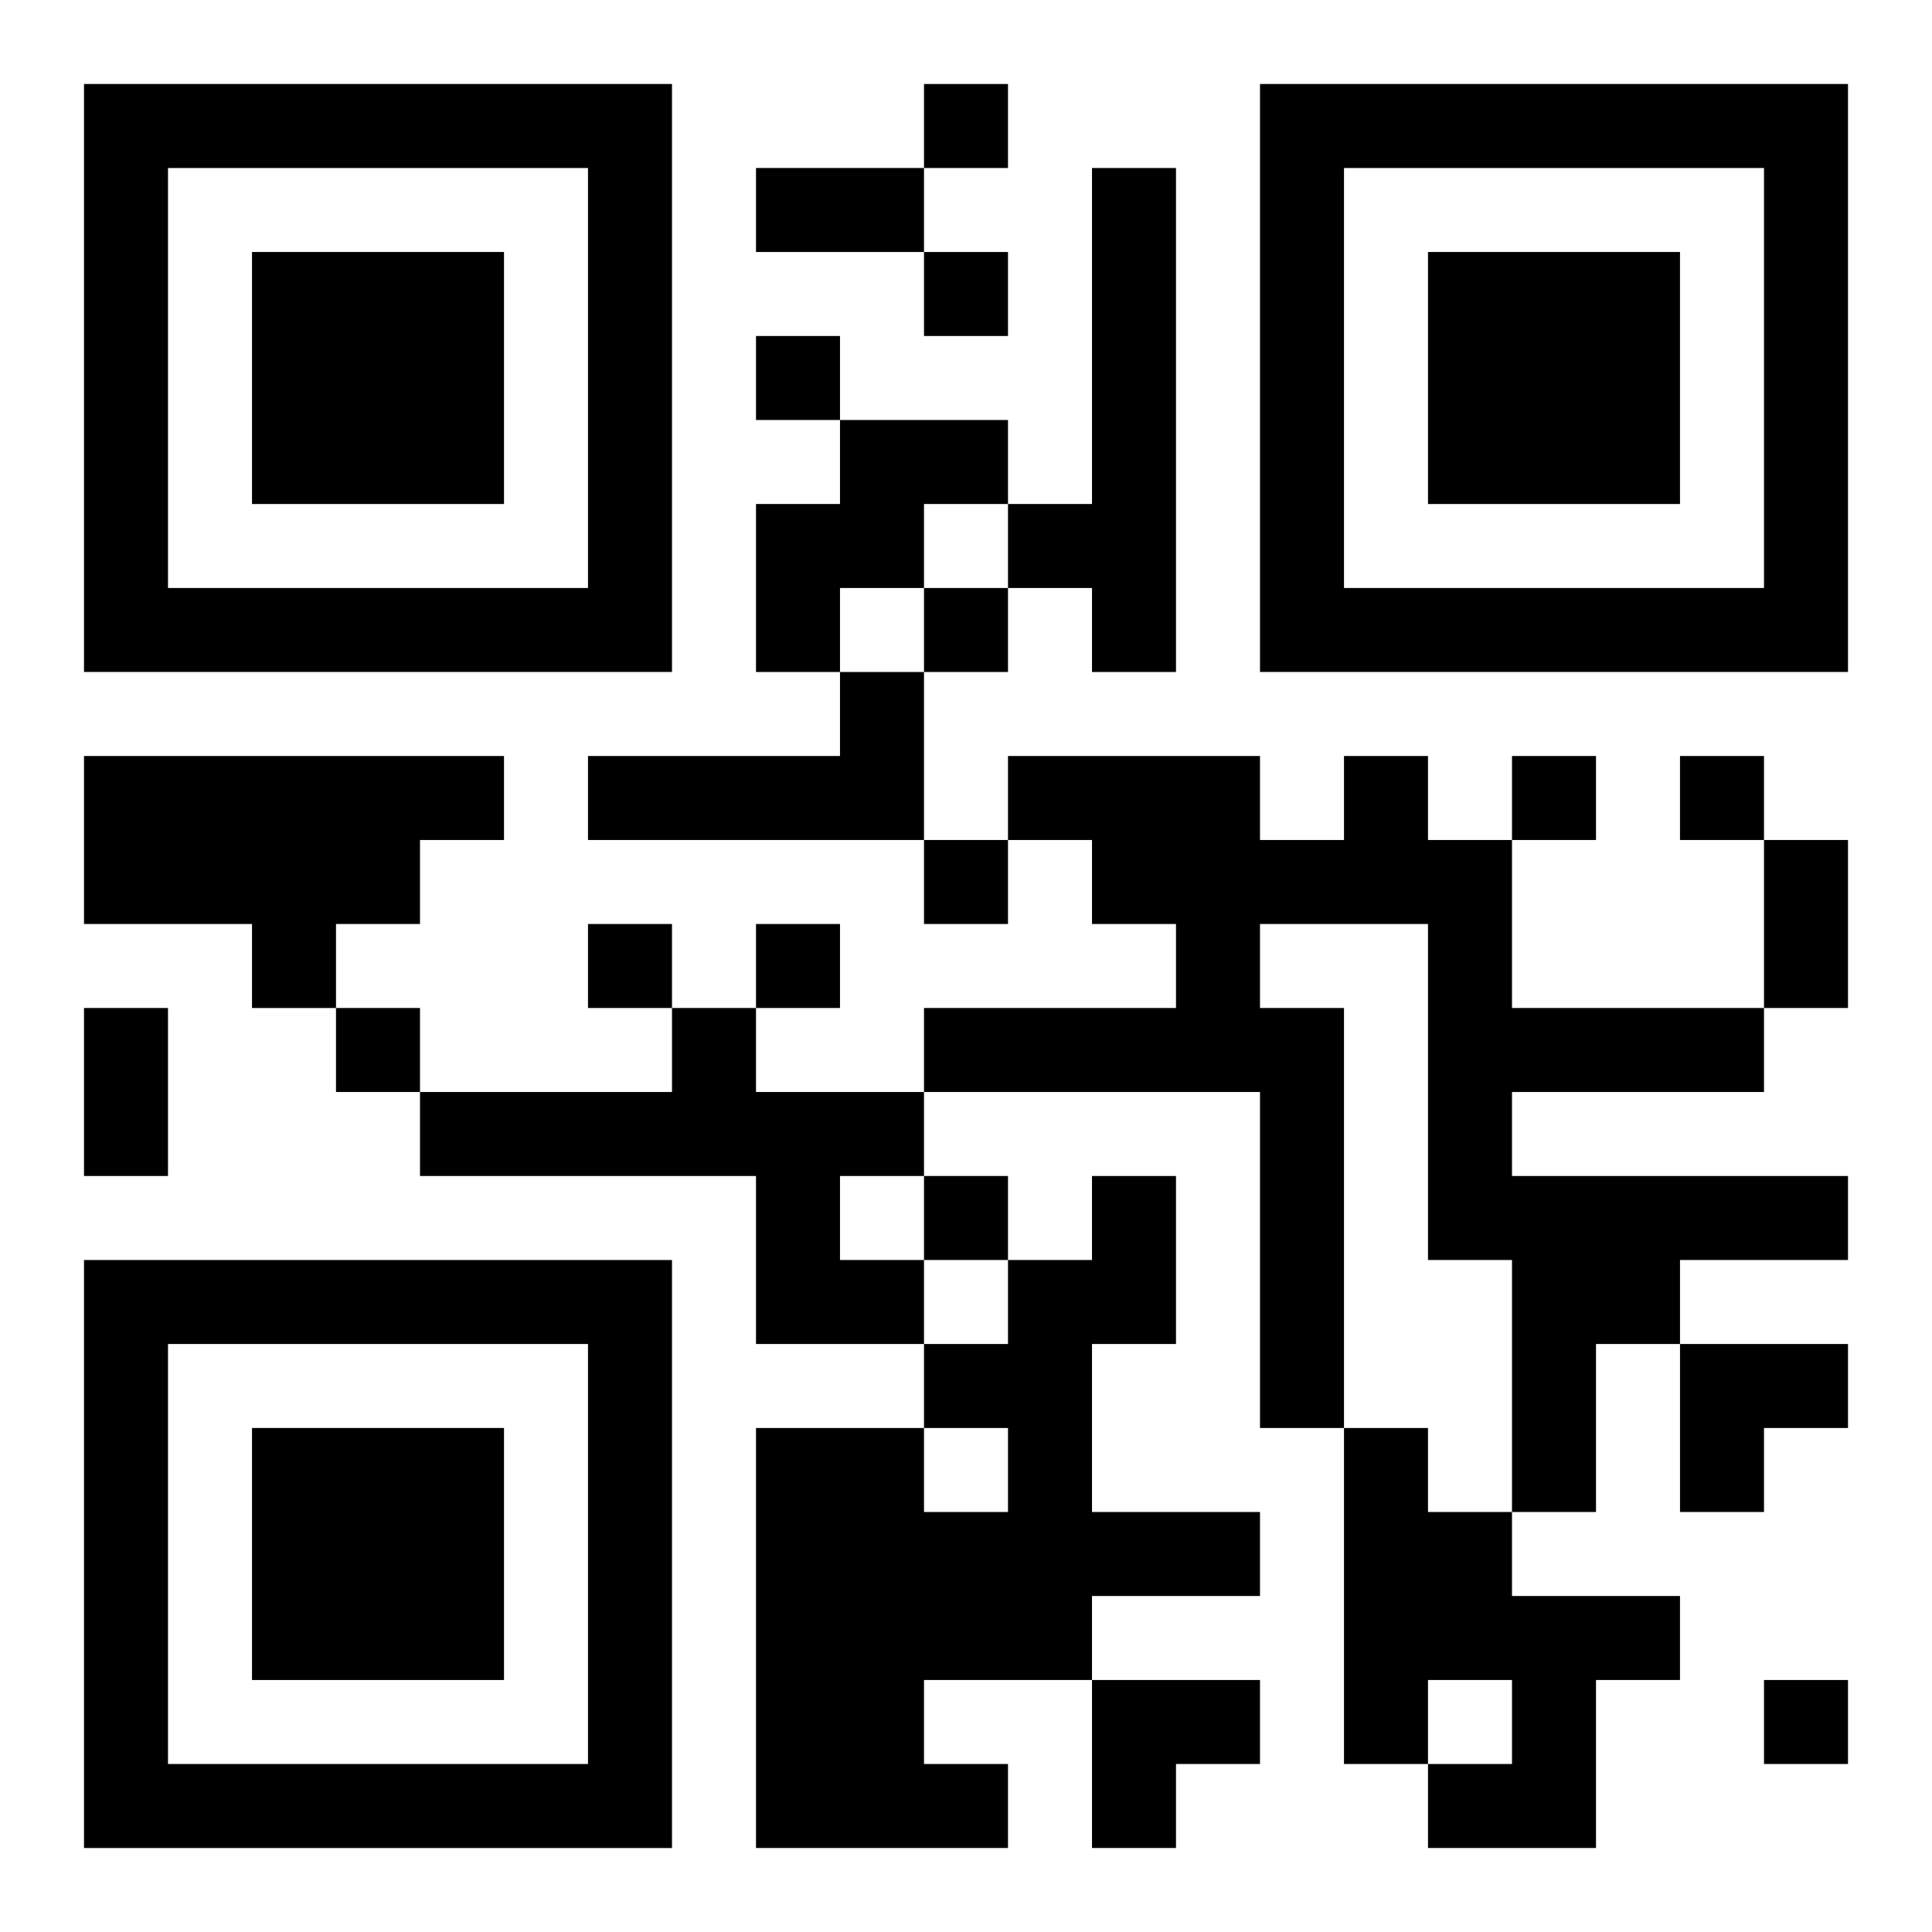
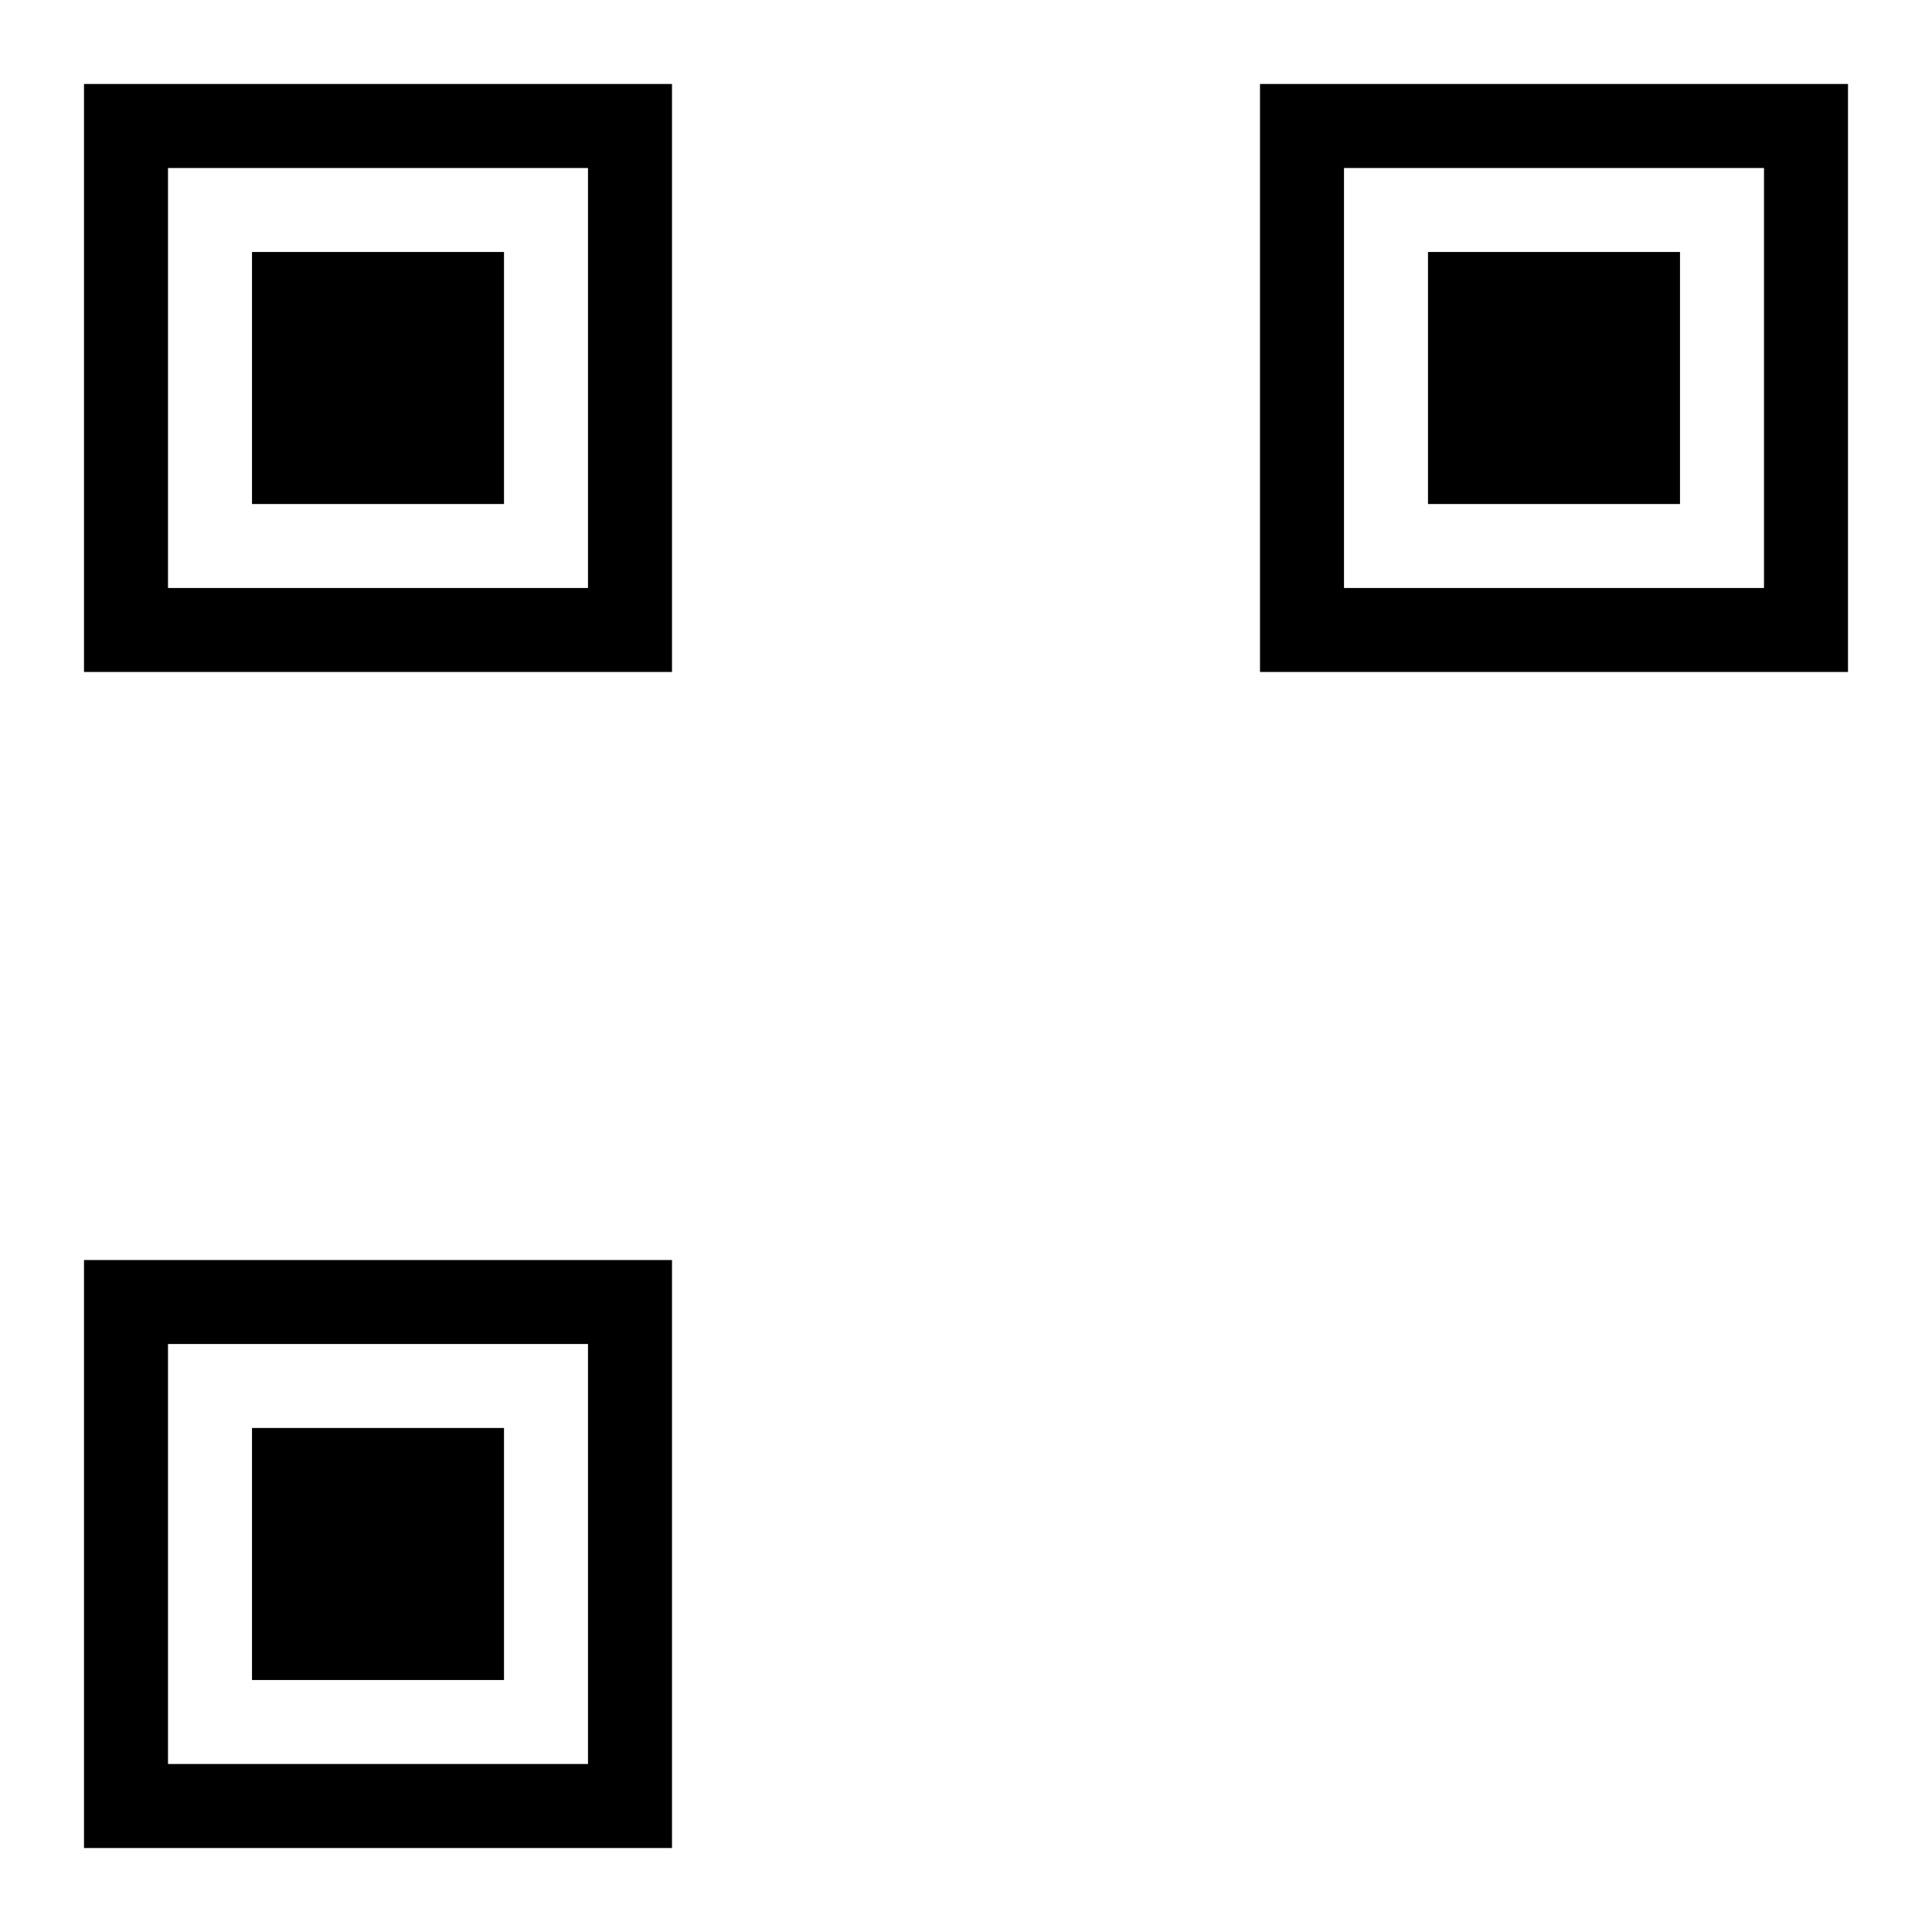
<svg xmlns="http://www.w3.org/2000/svg" xmlns:xlink="http://www.w3.org/1999/xlink" width="250" height="250" baseProfile="full" version="1.1" viewBox="-1 -1 23 23">
  <symbol id="a">
    <path d="m0 7v7h7v-7h-7zm1 1h5v5h-5v-5zm1 1v3h3v-3h-3z" />
  </symbol>
  <use y="-7" xlink:href="#a" />
  <use y="7" xlink:href="#a" />
  <use x="14" y="-7" xlink:href="#a" />
-   <path d="m12 1h1v6h-1v-1h-1v-1h1v-4m-3 3h2v1h-1v1h-1v1h-1v-2h1v-1m0 3h1v2h-4v-1h3v-1m-9 1h5v1h-1v1h-1v1h-1v-1h-2v-2m15 0h1v1h1v2h3v1h-3v1h4v1h-2v1h-1v2h-1v-3h-1v-4h-2v1h1v5h-1v-4h-4v-1h3v-1h-1v-1h-1v-1h3v1h1v-1m-8 3h1v1h2v1h-1v1h1v1h-2v-2h-4v-1h3v-1m5 2h1v2h-1v2h2v1h-2v1h-2v1h1v1h-3v-5h2v1h1v-1h-1v-1h1v-1h1v-1m3 3h1v1h1v1h2v1h-1v2h-2v-1h1v-1h-1v1h-1v-4m-5-16v1h1v-1h-1m0 2v1h1v-1h-1m-2 1v1h1v-1h-1m2 3v1h1v-1h-1m7 2v1h1v-1h-1m2 0v1h1v-1h-1m-9 1v1h1v-1h-1m-4 1v1h1v-1h-1m2 0v1h1v-1h-1m-5 1v1h1v-1h-1m7 2v1h1v-1h-1m10 6v1h1v-1h-1m-12-18h2v1h-2v-1m12 8h1v2h-1v-2m-20 2h1v2h-1v-2m19 4h2v1h-1v1h-1zm-7 4h2v1h-1v1h-1z" />
</svg>